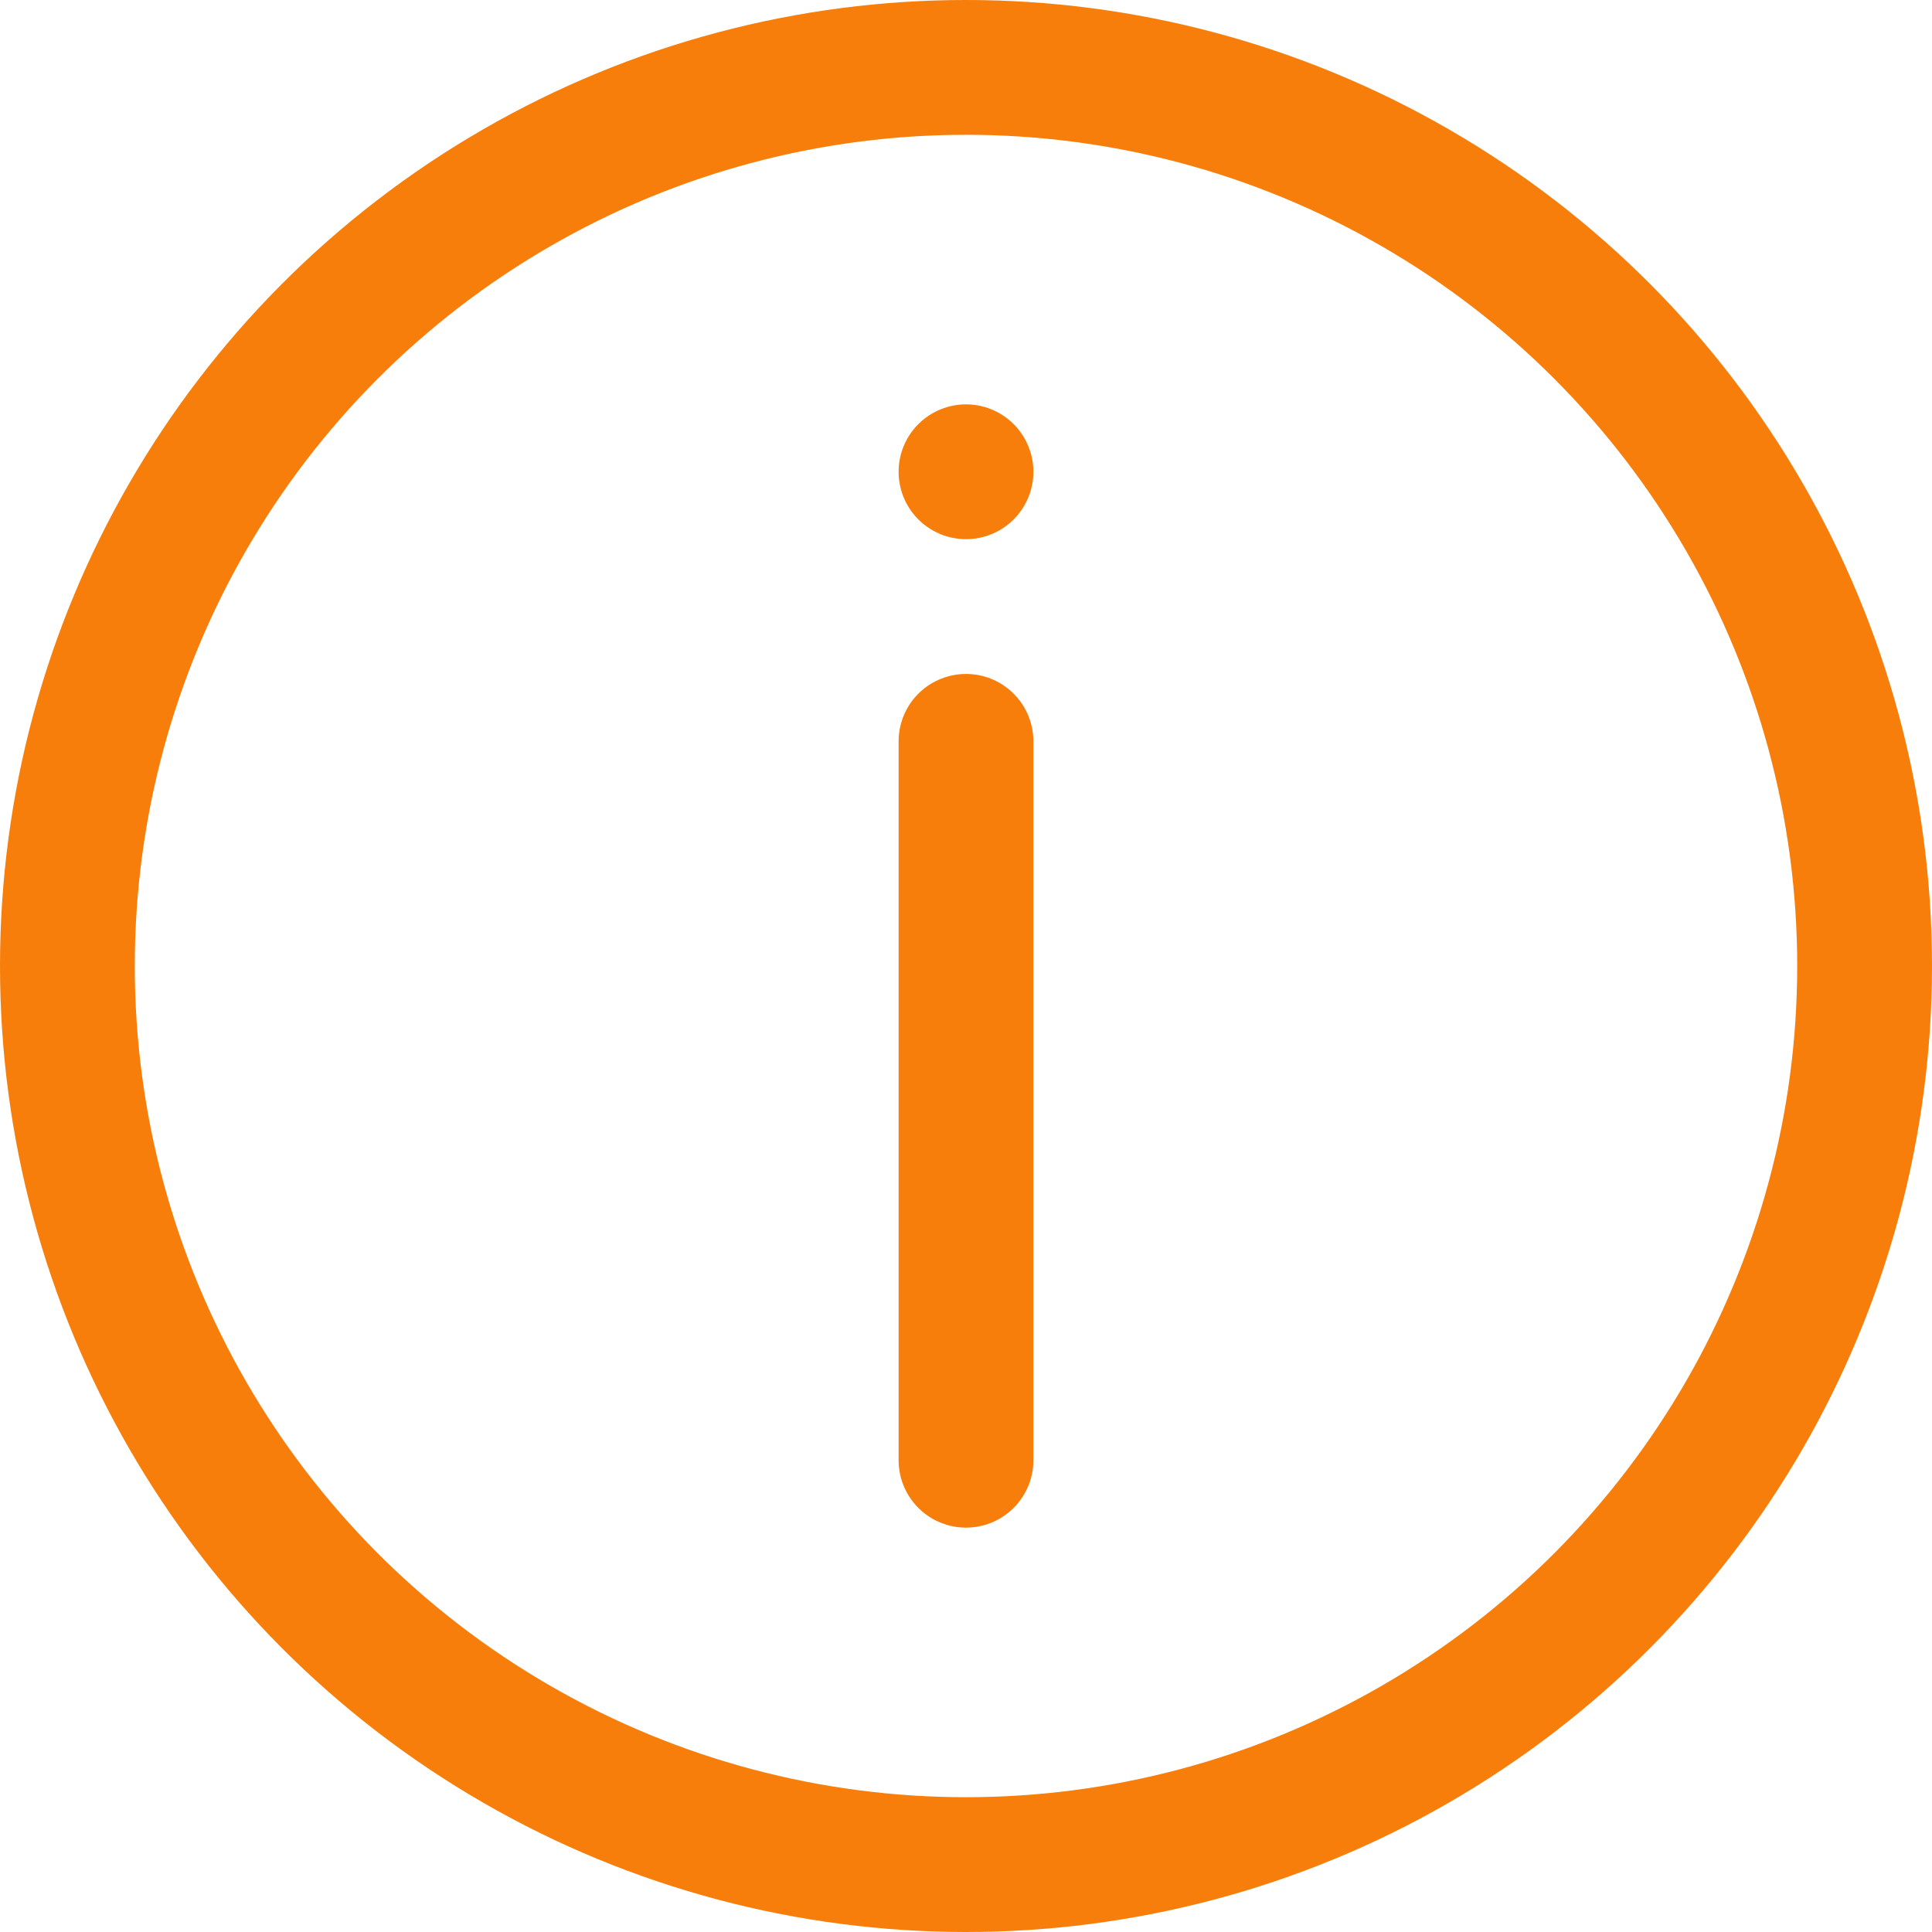
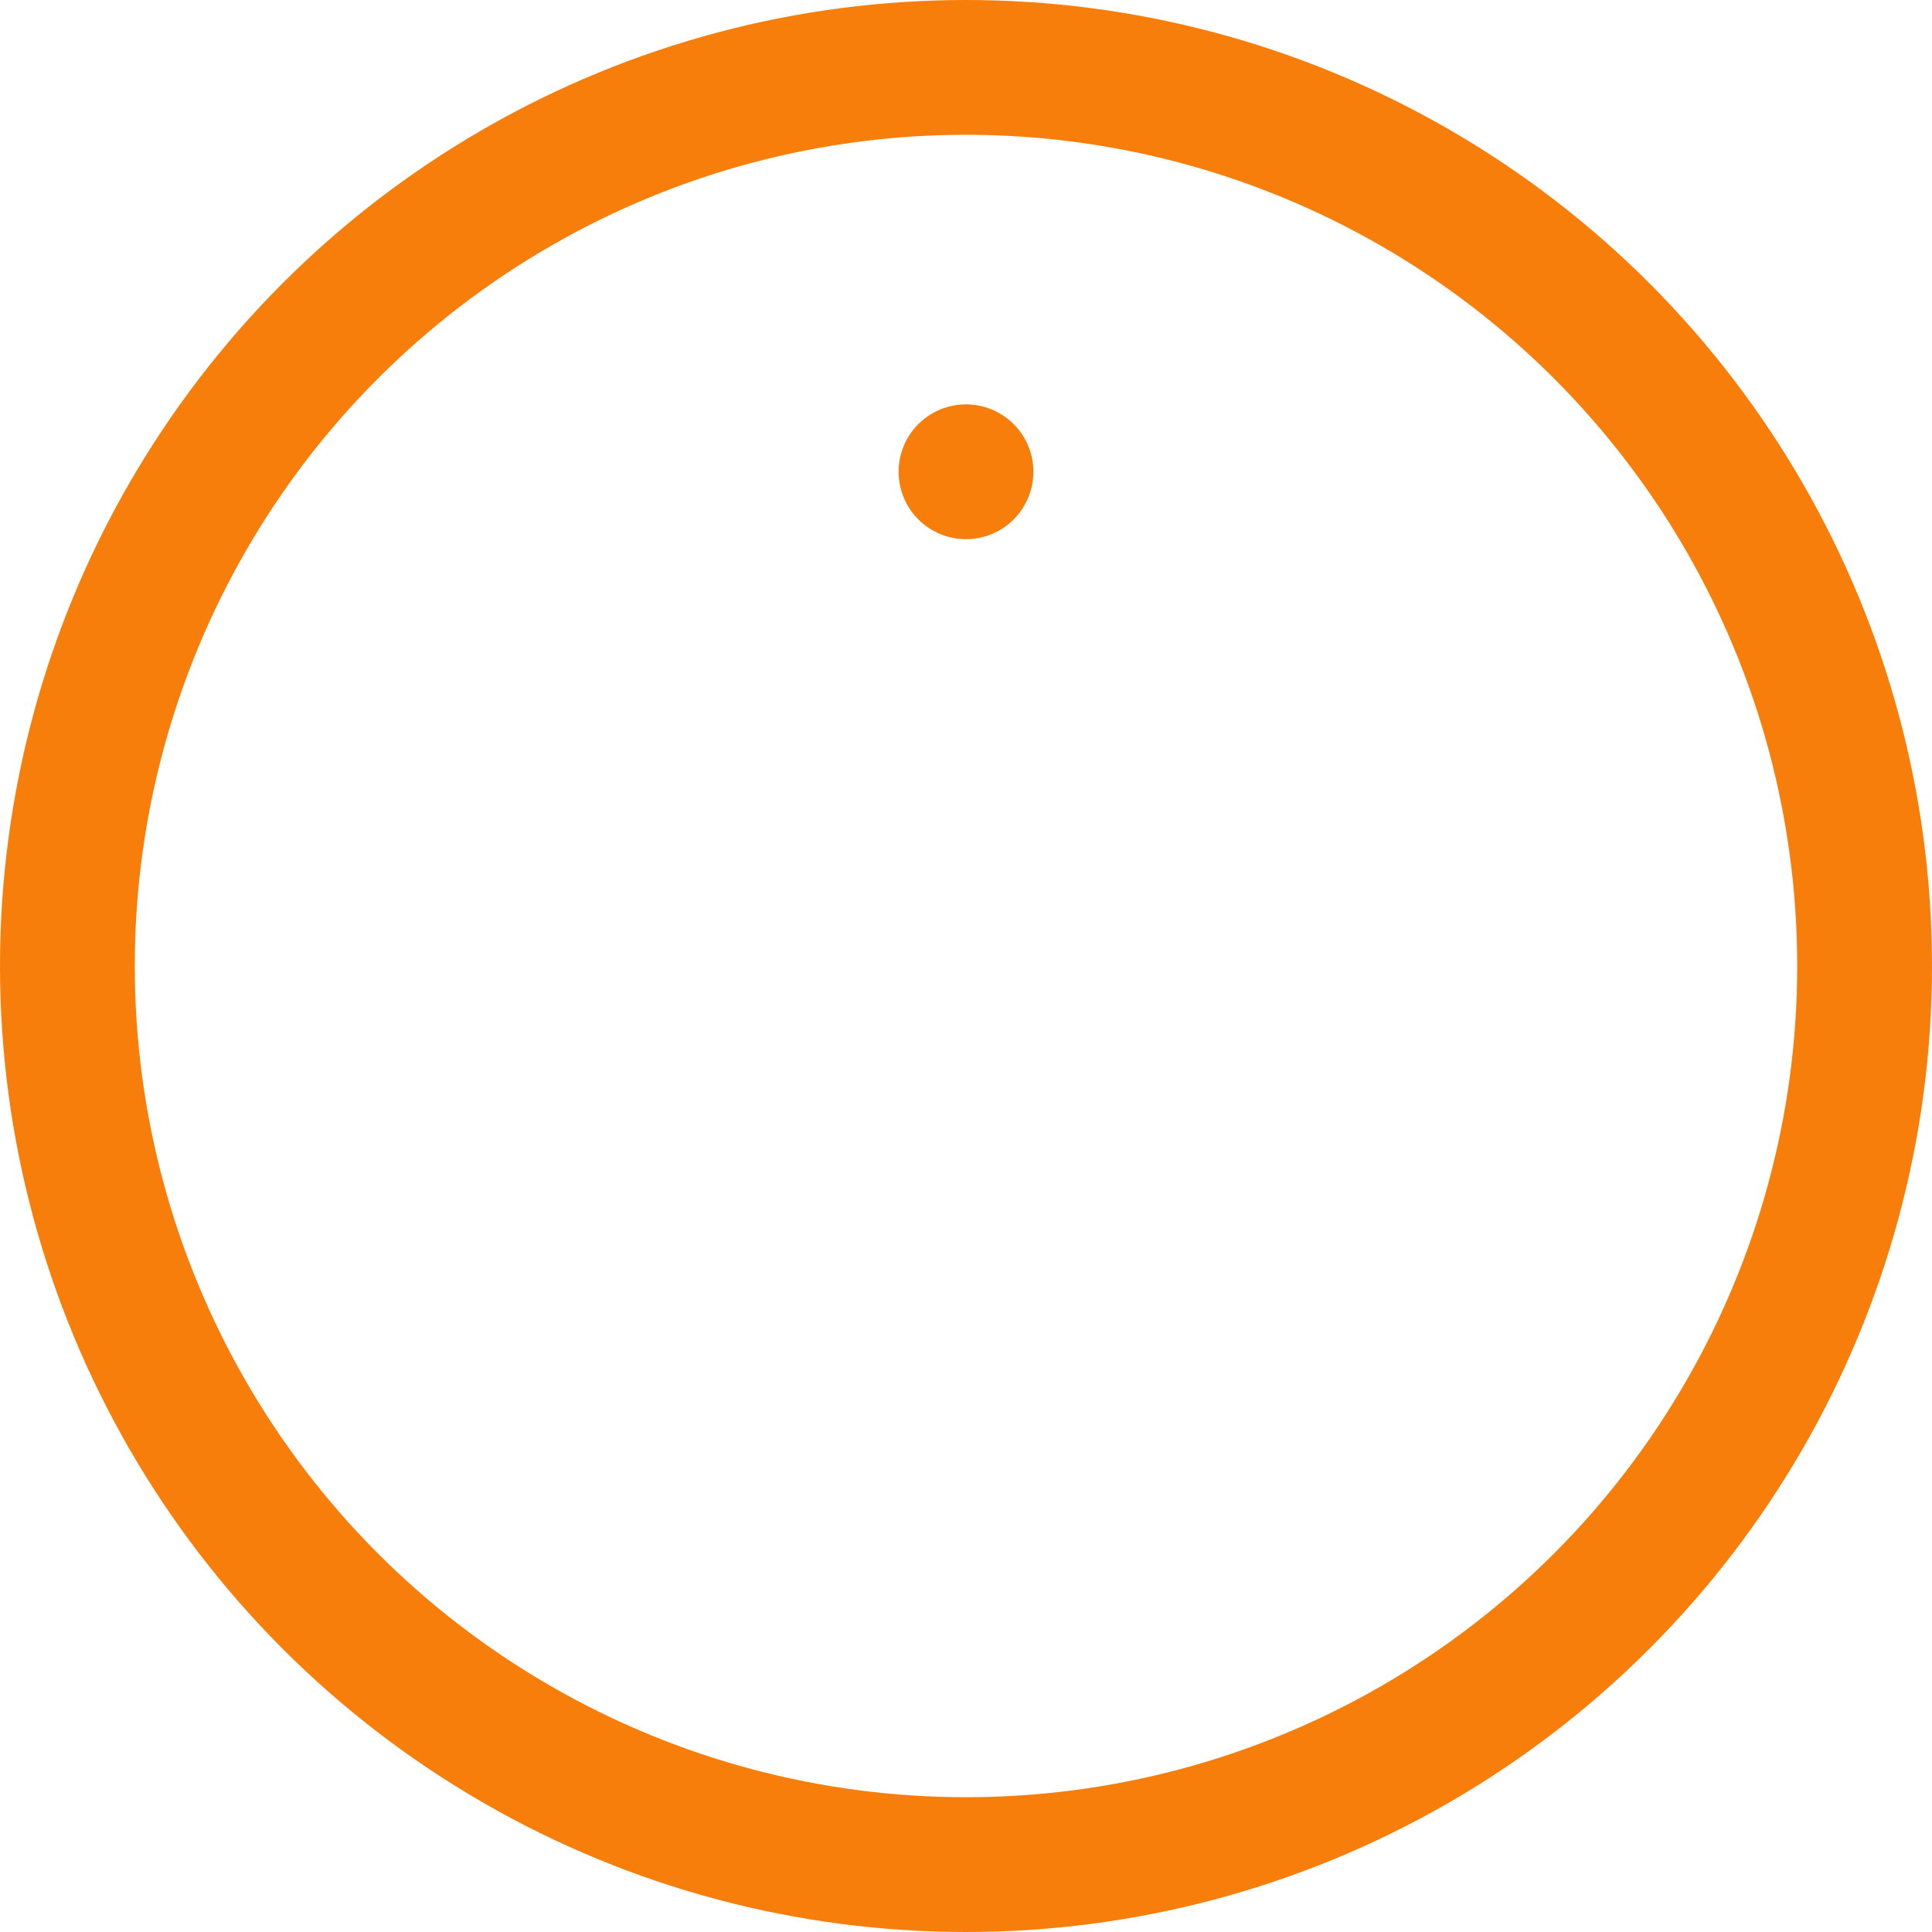
<svg xmlns="http://www.w3.org/2000/svg" width="43" height="43" viewBox="0 0 43 43">
  <defs>
    <style>.a{fill:none;stroke:#f77e0b;stroke-linecap:round;stroke-linejoin:round;stroke-width:3px;}</style>
  </defs>
  <g transform="translate(42.5 42.5) rotate(180)">
    <circle class="a" cx="20" cy="20" r="20" transform="translate(1 1)" />
-     <line class="a" y2="16" transform="translate(21 10)" />
    <line class="a" transform="translate(21 32)" />
  </g>
</svg>